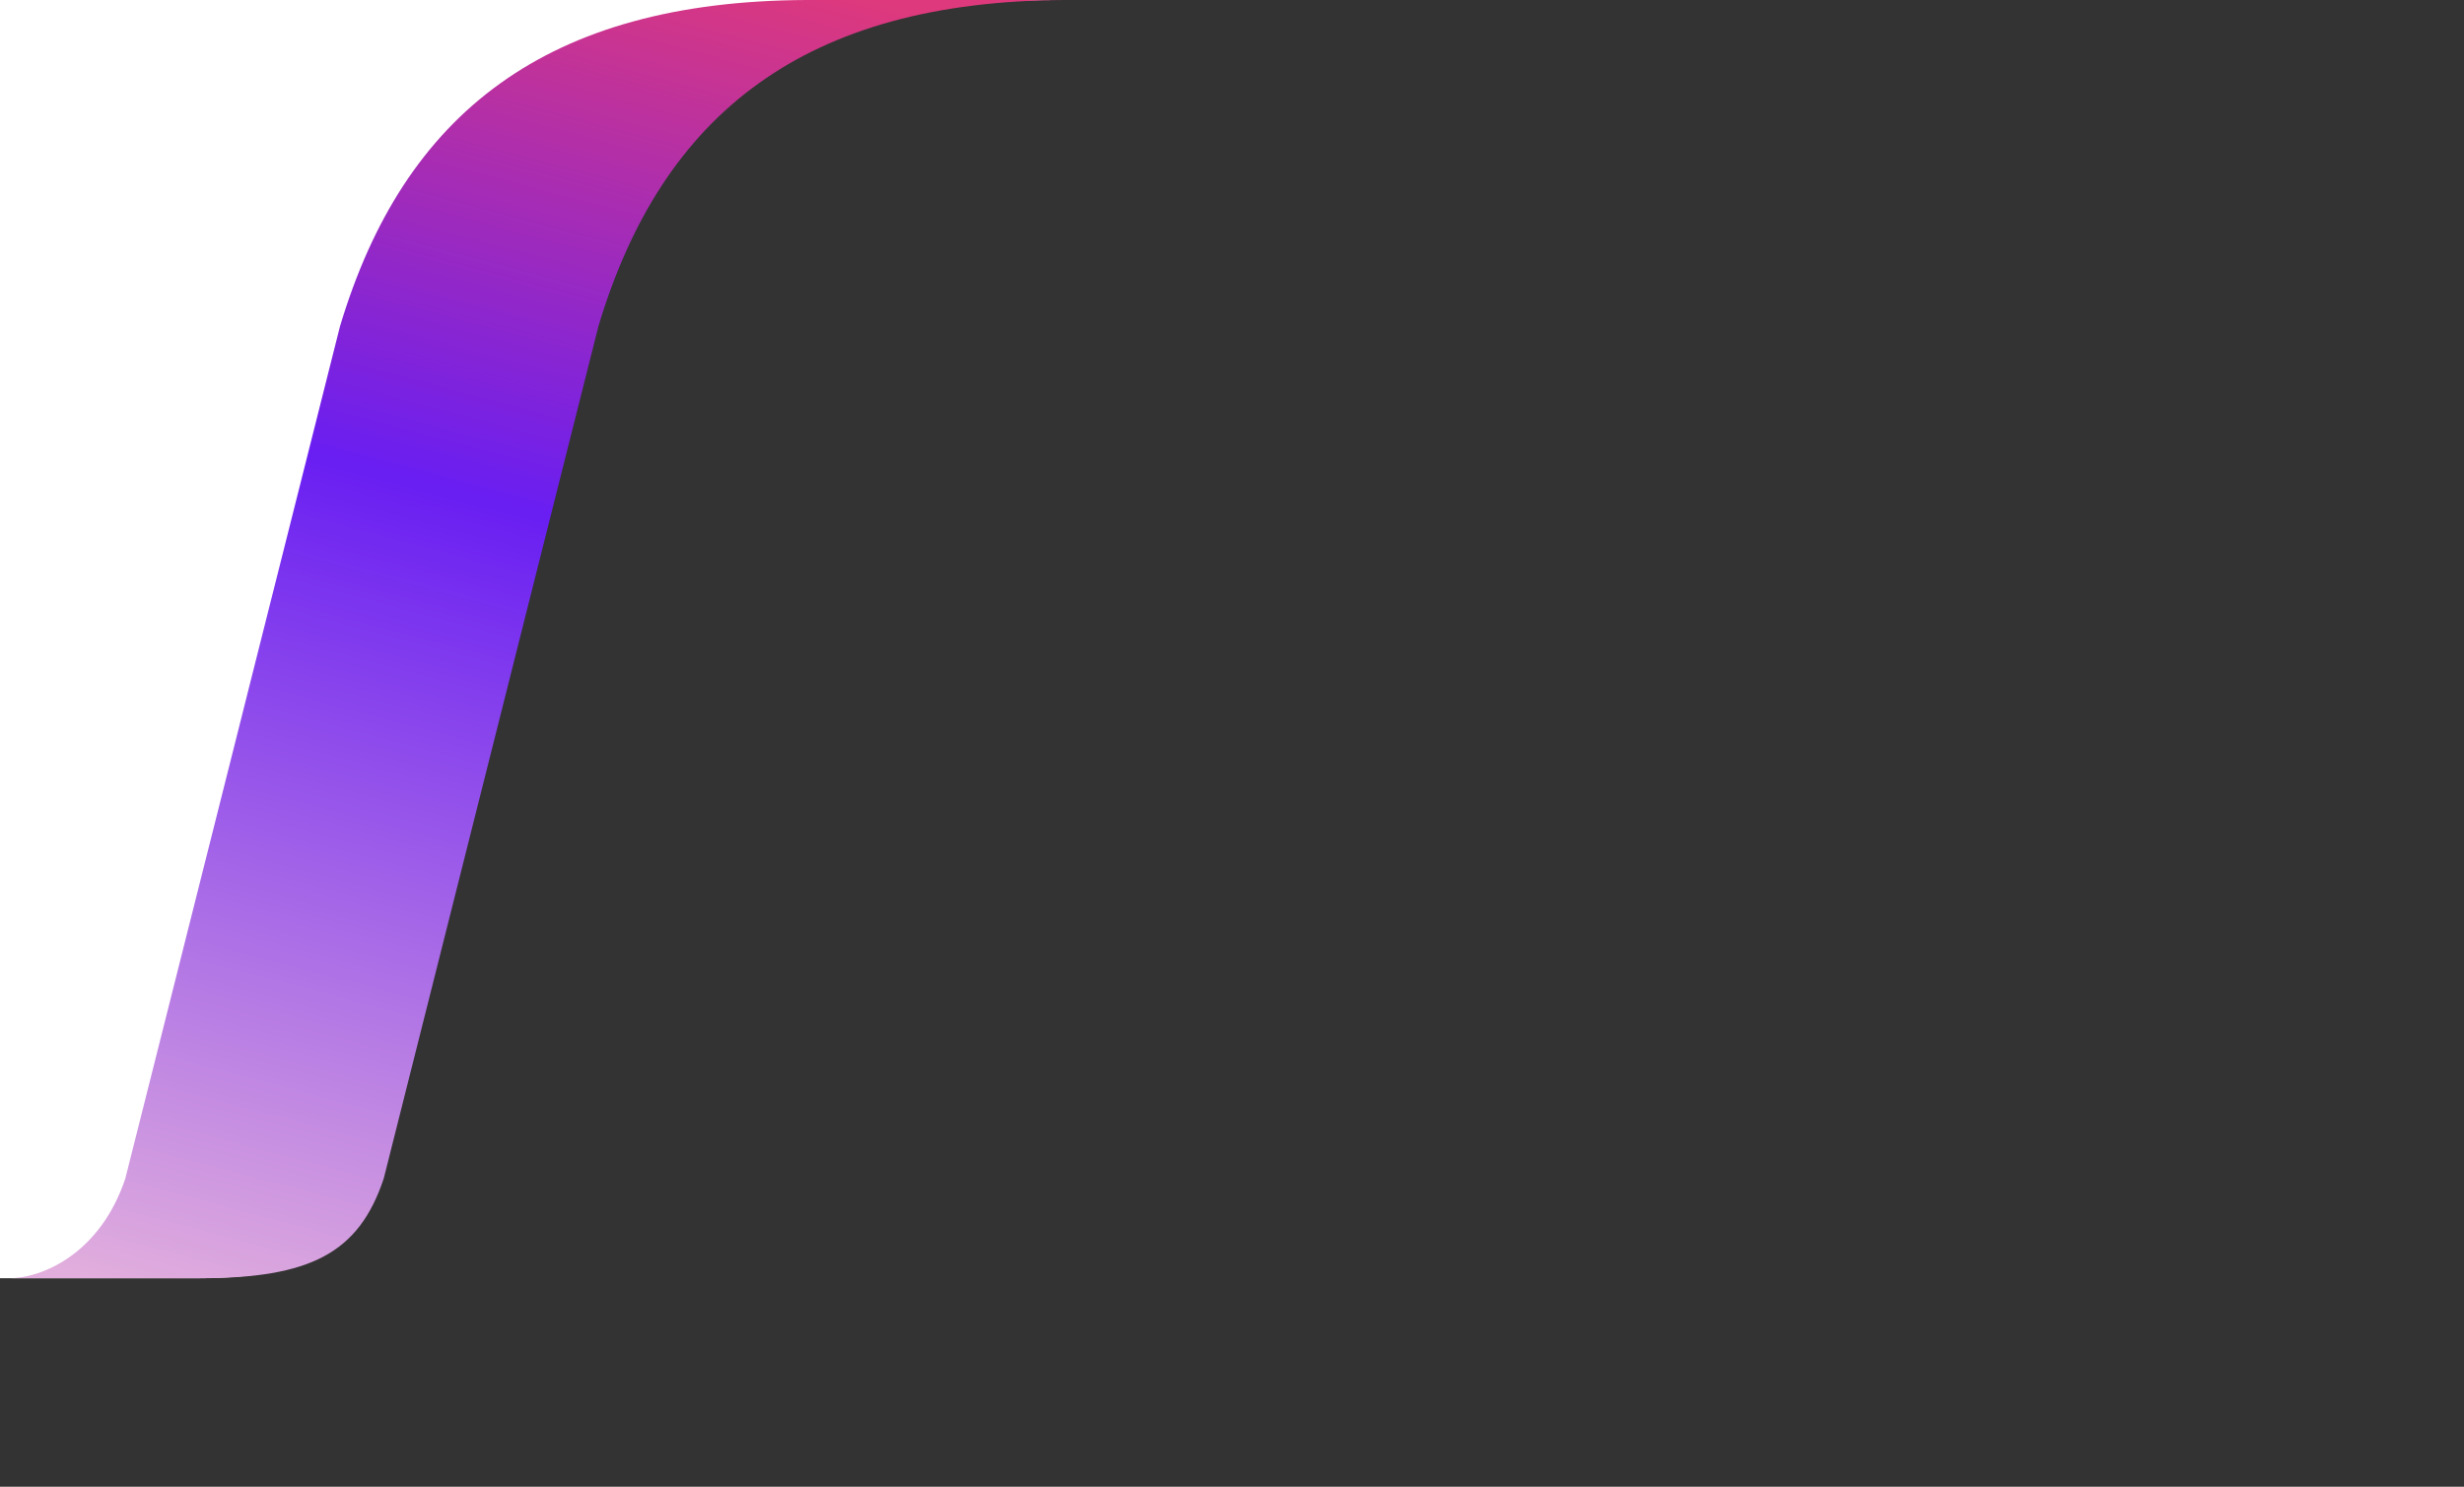
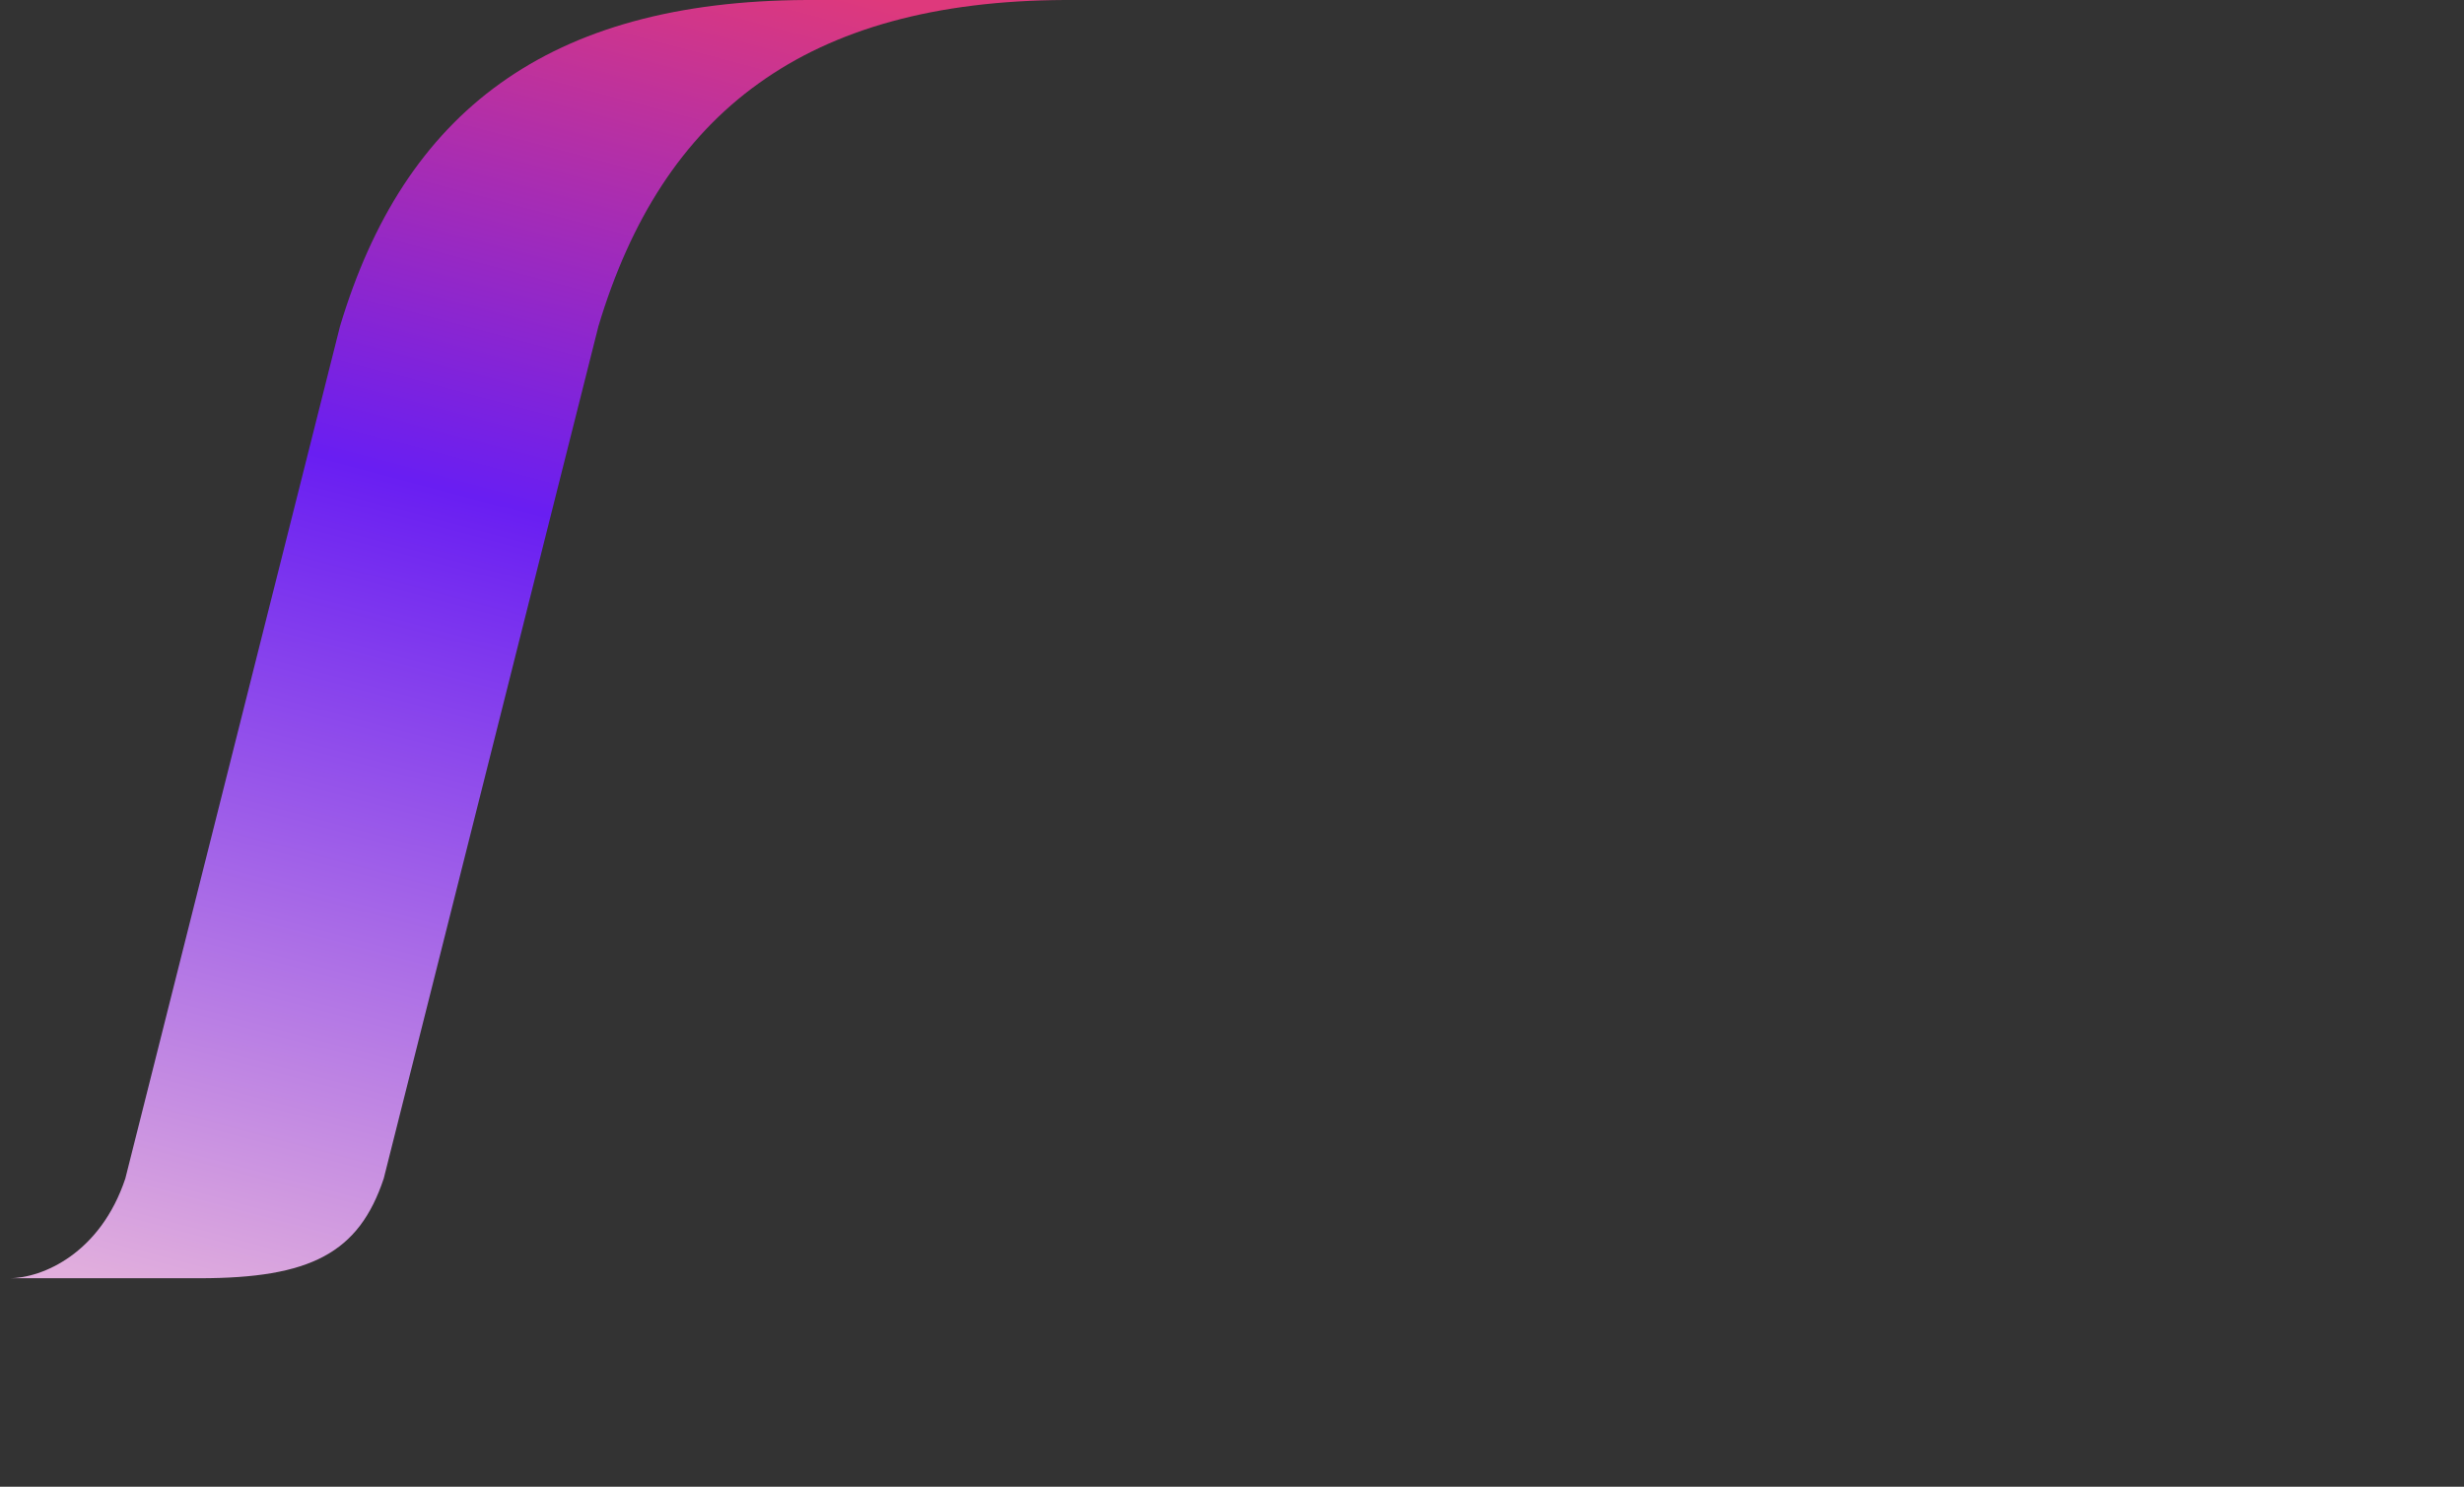
<svg xmlns="http://www.w3.org/2000/svg" width="1087" height="656" viewBox="0 0 1087 656" fill="none">
  <rect x="0" y="0" width="1087" height="656" fill="#333333" stroke="none" />
  <g clip-path="url(#clip0_2221_59560)">
-     <path d="M465.395 0H0V564H85.605C134.635 564 155.92 552.898 166.895 520L261.591 144C289.811 49.72 350.5 0 465.395 0Z" fill="white" />
    <path d="M469.789 0C355.555 0.474 292.205 49.72 263.985 144L169.288 520C158.314 552.898 137.029 564 87.998 564H4C18.895 564 44.316 552.898 55.29 520L149.987 144C178.207 49.72 241.557 0.474 355.791 0H469.789Z" fill="url(#paint0_linear_2221_59560)" />
  </g>
  <defs>
    <linearGradient id="paint0_linear_2221_59560" x1="260" y1="-34" x2="97.5" y2="579" gradientUnits="userSpaceOnUse">
      <stop stop-color="#DE397C" />
      <stop offset="0.406" stop-color="#691EF2" />
      <stop offset="1" stop-color="#E1AEDD" />
    </linearGradient>
    <clipPath id="clip0_2221_59560">
      <rect width="1087" height="656" fill="white" />
    </clipPath>
  </defs>
</svg>